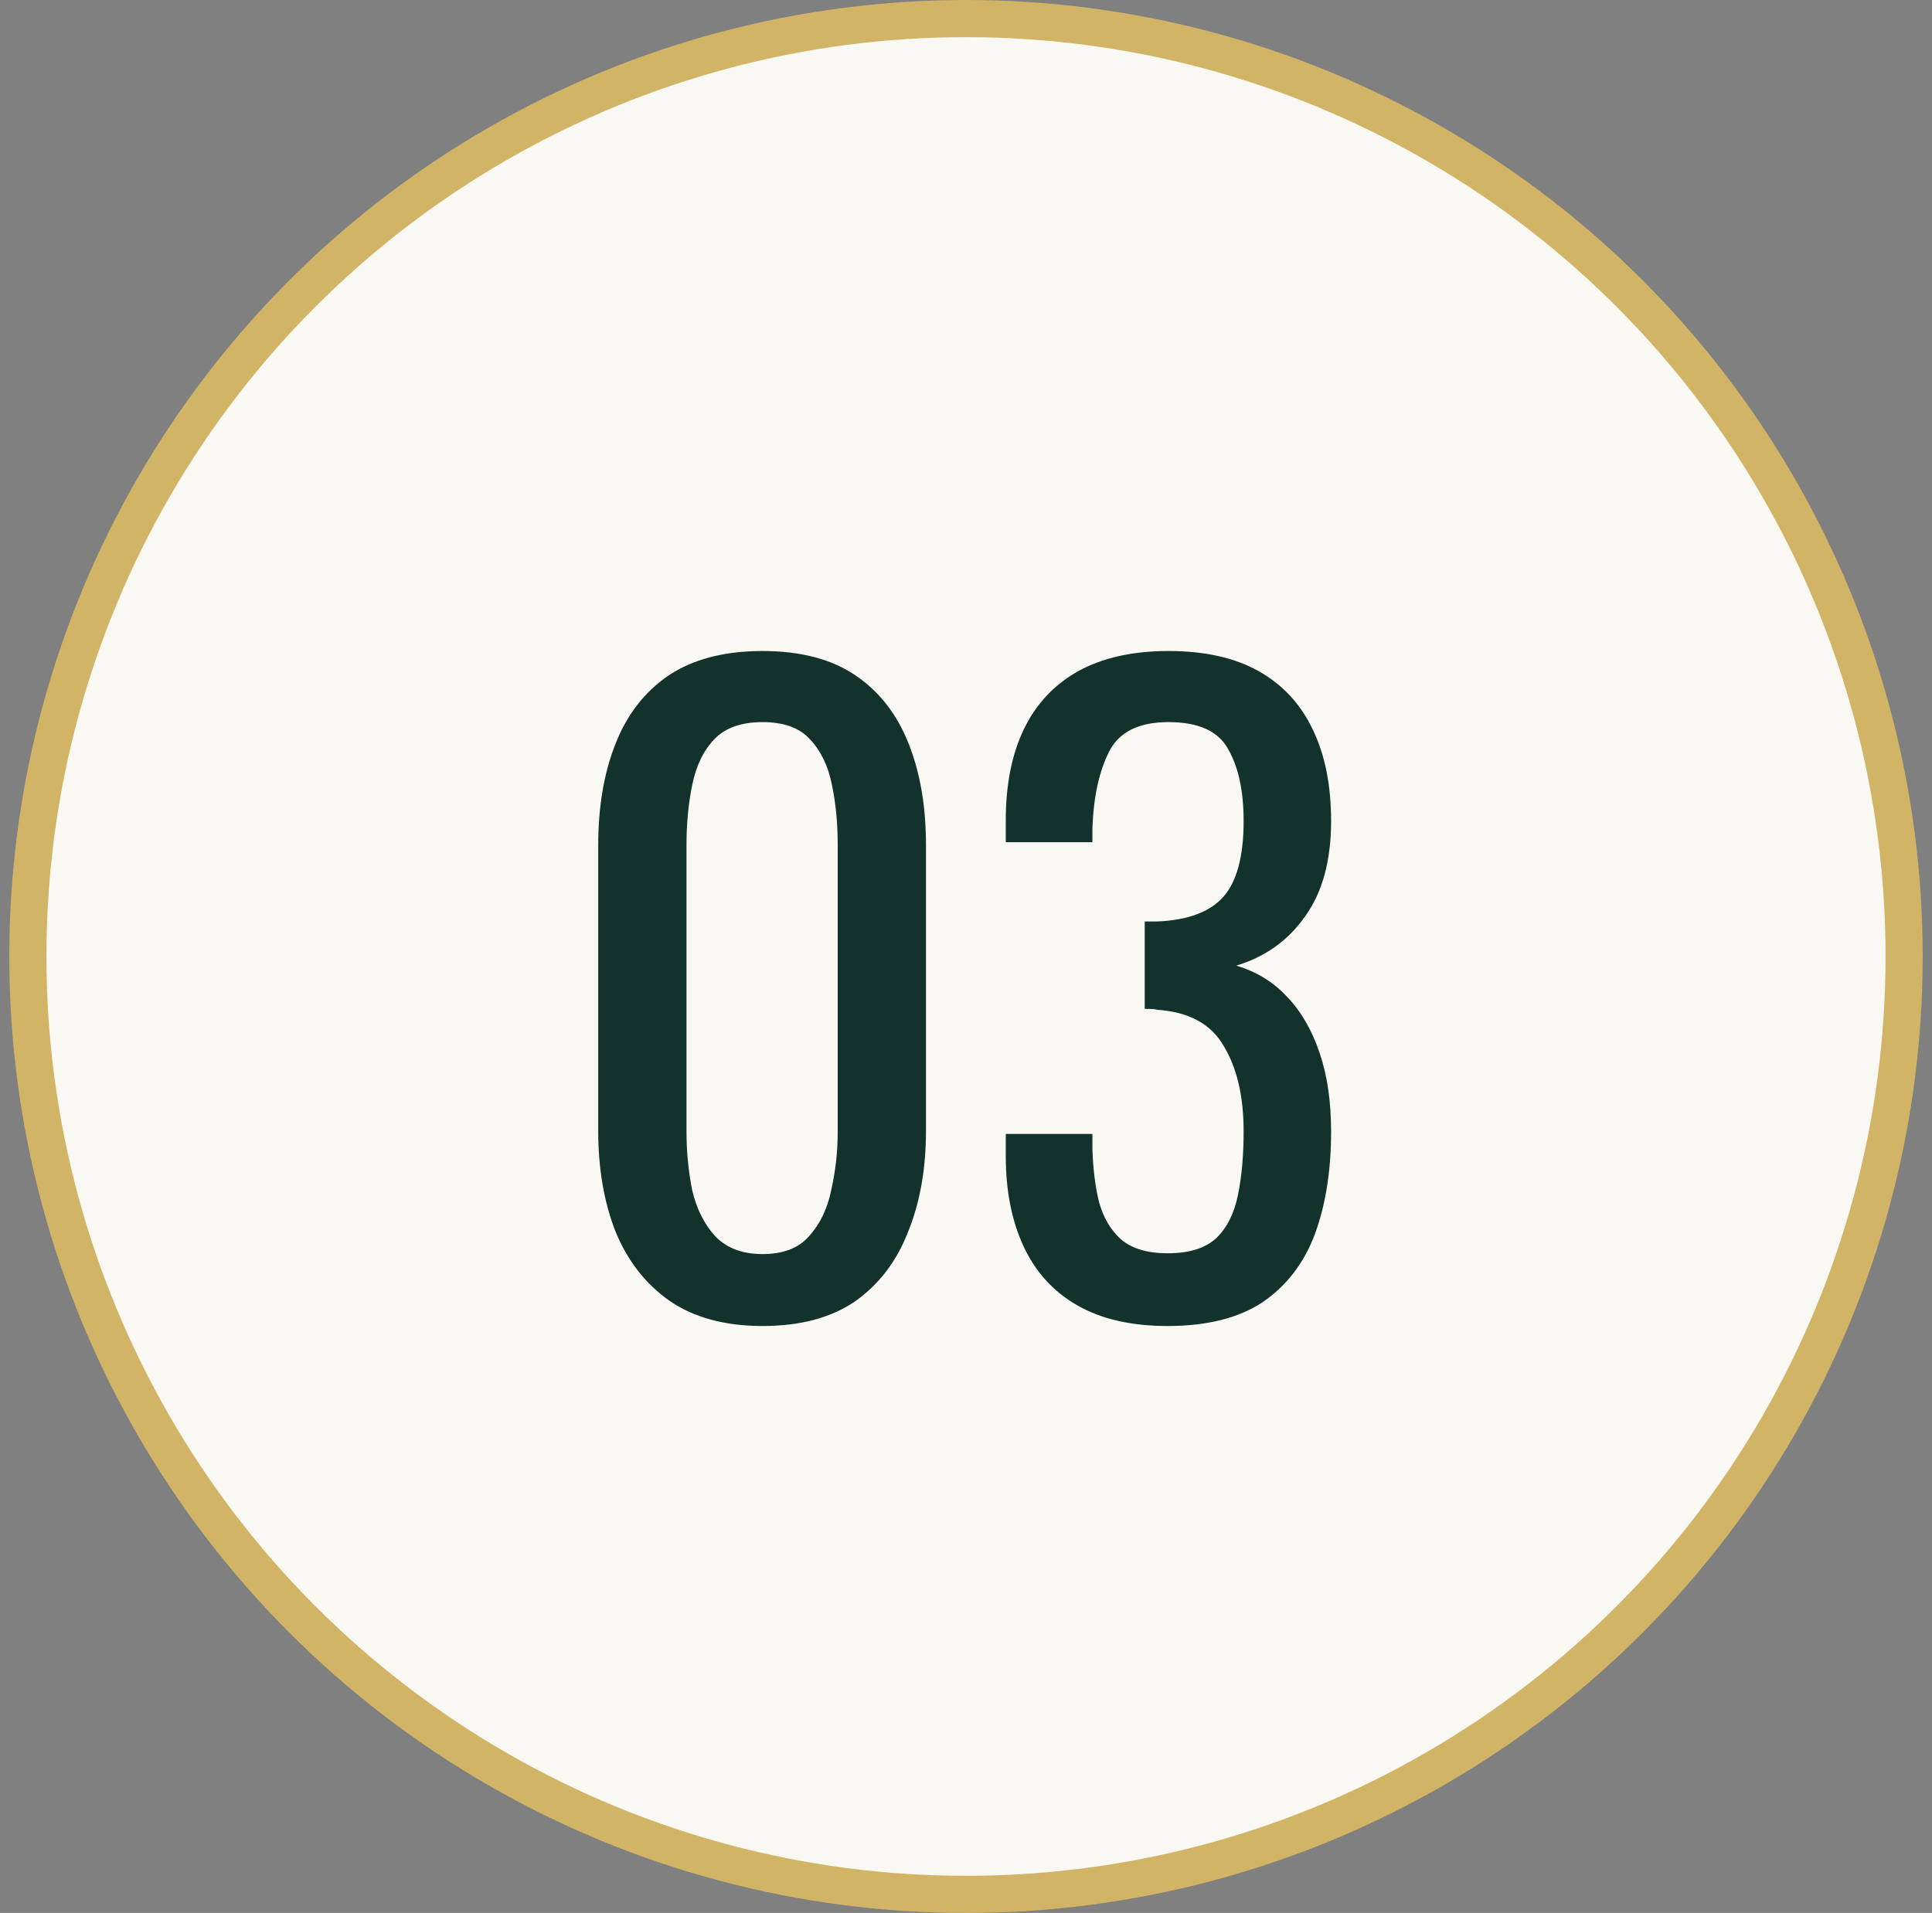
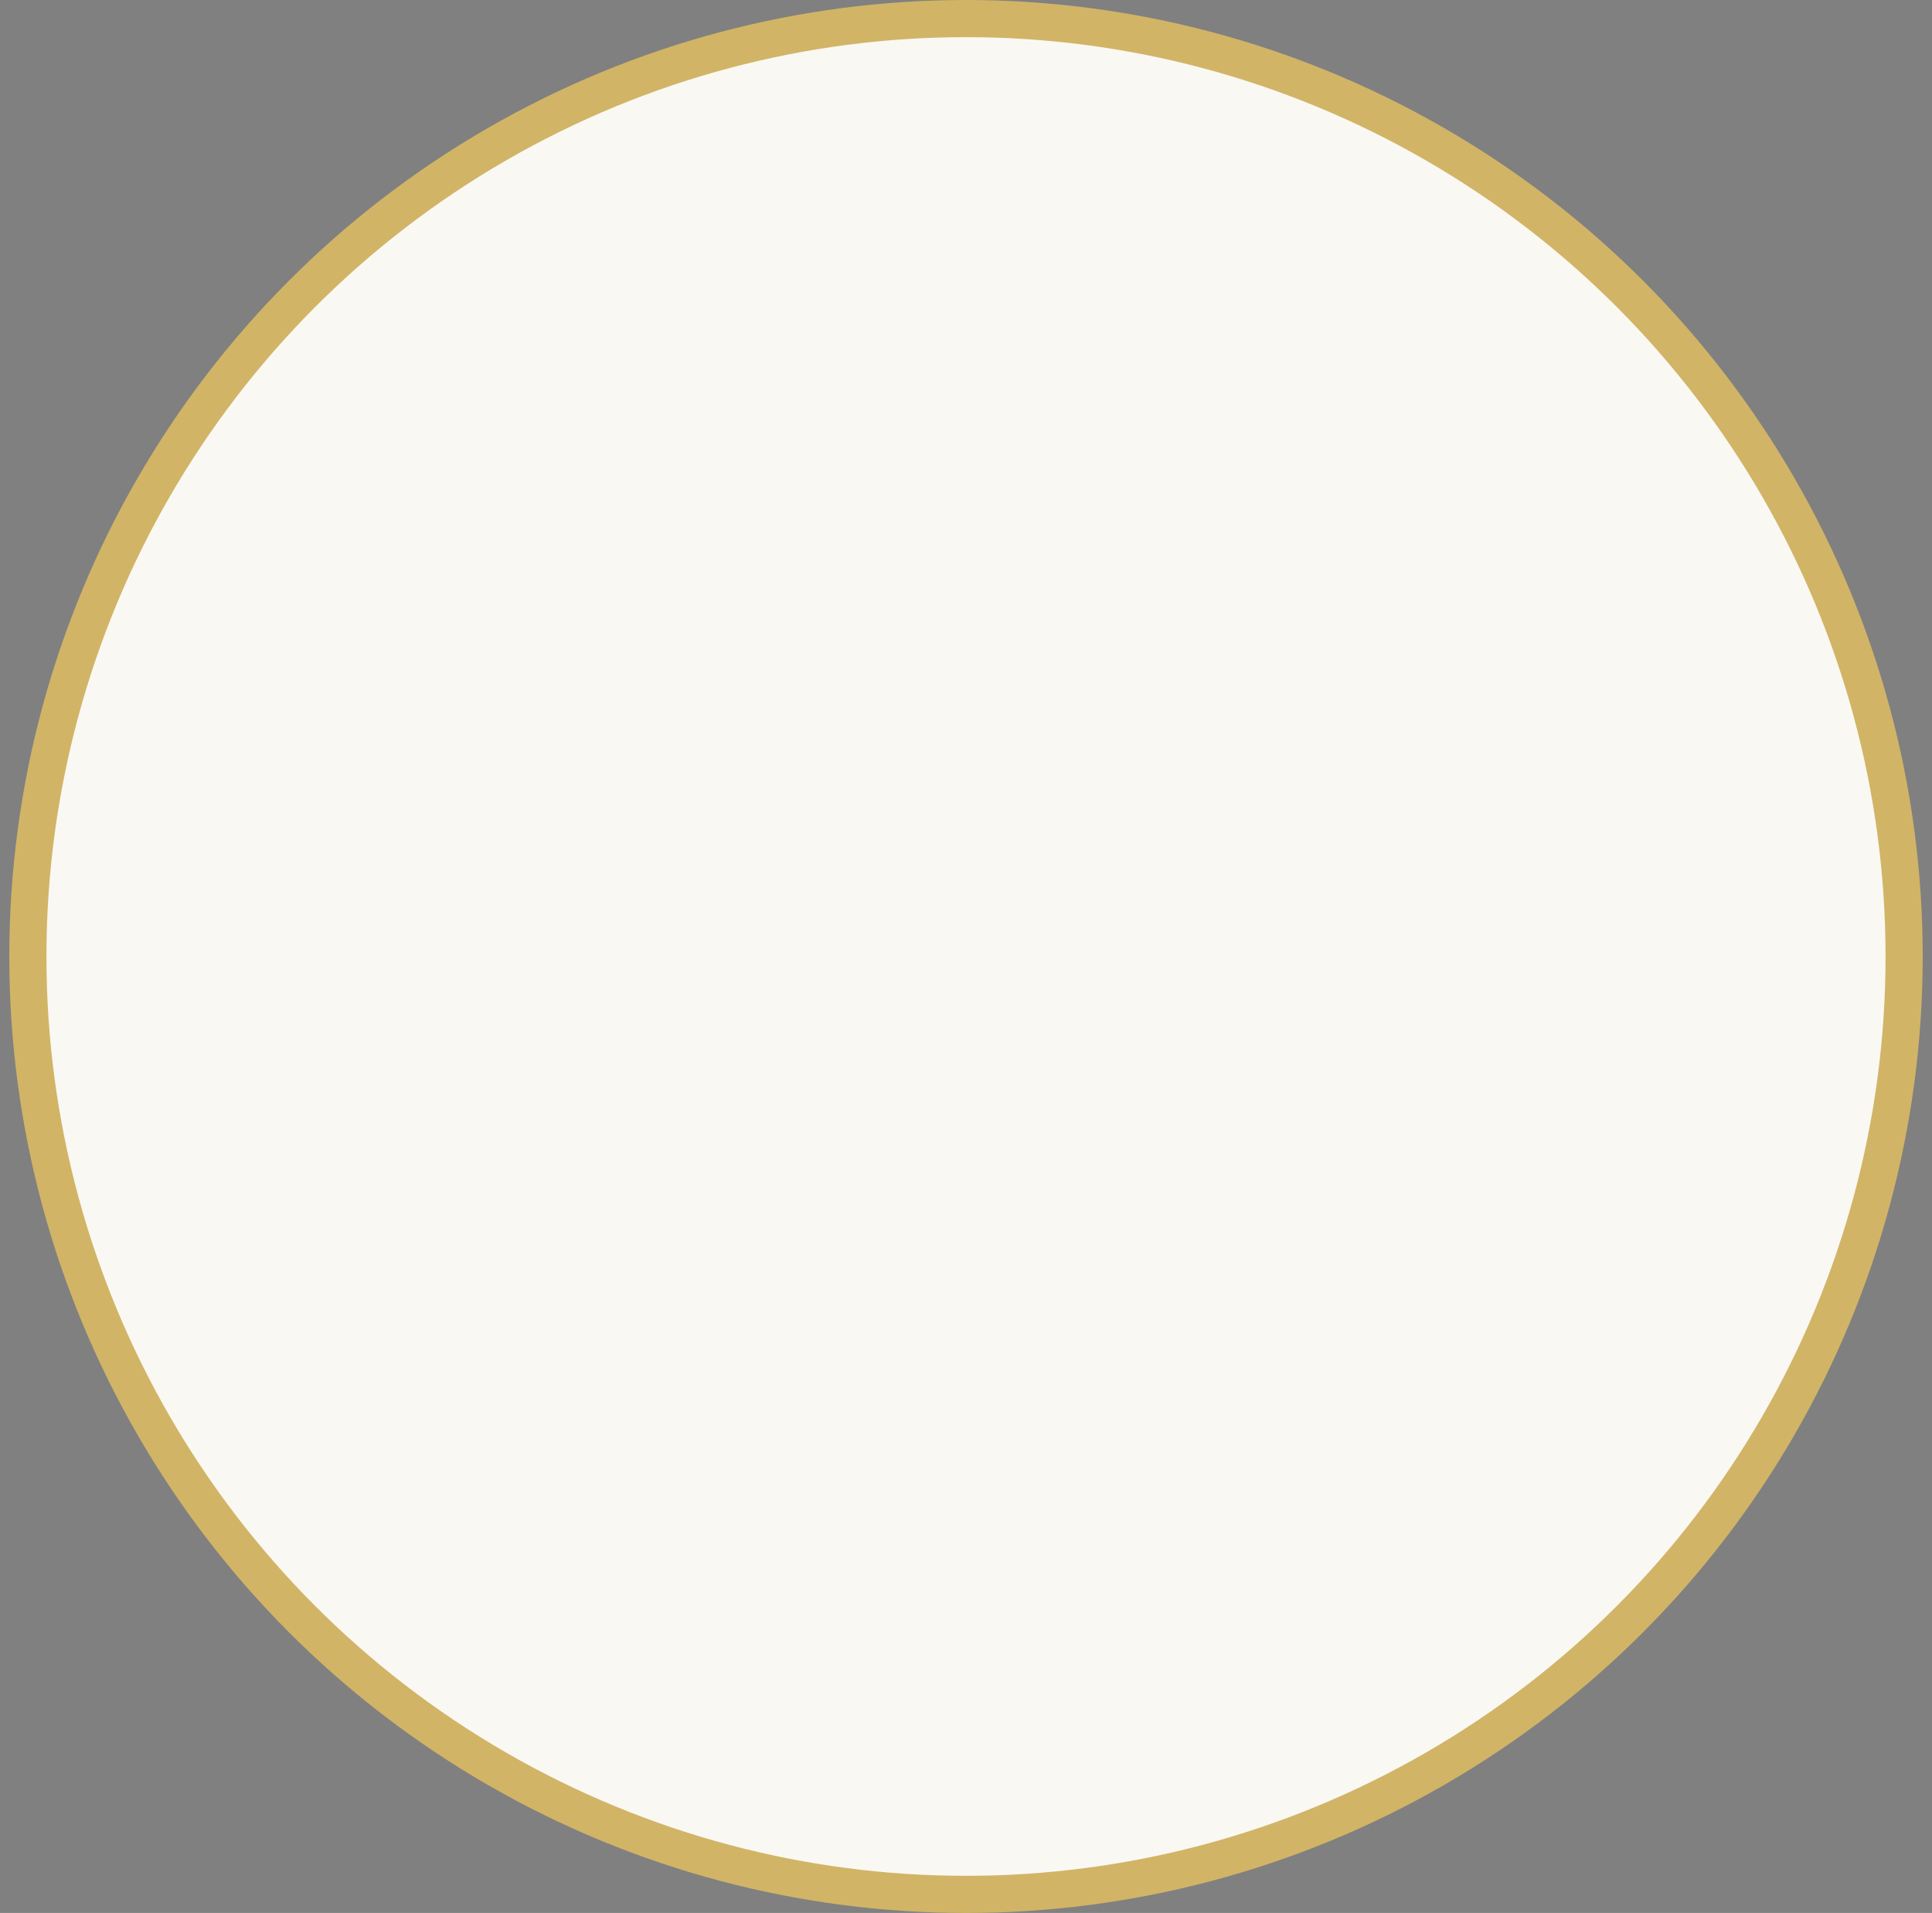
<svg xmlns="http://www.w3.org/2000/svg" width="104" height="103" viewBox="0 0 104 103" fill="none">
  <rect x="0" y="0" width="104" height="103" fill="#808080" stroke="none" />
  <circle cx="52" cy="51.5" r="50.5" fill="#FAF8F3" stroke="#D1B466" stroke-width="2" />
-   <path d="M41.046 71.396C39.022 71.396 37.35 70.941 36.03 70.032C34.74 69.123 33.772 67.876 33.126 66.292C32.51 64.708 32.202 62.904 32.202 60.88V45.524C32.202 43.441 32.51 41.623 33.126 40.068C33.742 38.484 34.696 37.252 35.986 36.372C37.306 35.492 38.993 35.052 41.046 35.052C43.1 35.052 44.772 35.492 46.062 36.372C47.353 37.252 48.306 38.484 48.922 40.068C49.538 41.623 49.846 43.441 49.846 45.524V60.88C49.846 62.933 49.524 64.752 48.878 66.336C48.262 67.92 47.309 69.167 46.018 70.076C44.728 70.956 43.07 71.396 41.046 71.396ZM41.046 67.524C42.161 67.524 42.997 67.201 43.554 66.556C44.141 65.911 44.537 65.089 44.742 64.092C44.977 63.065 45.094 62.009 45.094 60.924V45.48C45.094 44.336 44.992 43.265 44.786 42.268C44.581 41.241 44.185 40.42 43.598 39.804C43.041 39.188 42.19 38.88 41.046 38.88C39.902 38.88 39.037 39.188 38.45 39.804C37.864 40.42 37.468 41.241 37.262 42.268C37.057 43.265 36.954 44.336 36.954 45.48V60.924C36.954 62.009 37.057 63.065 37.262 64.092C37.497 65.089 37.908 65.911 38.494 66.556C39.11 67.201 39.961 67.524 41.046 67.524ZM62.853 71.396C60.917 71.396 59.303 71.029 58.013 70.296C56.722 69.563 55.754 68.507 55.109 67.128C54.464 65.749 54.141 64.121 54.141 62.244V61.056H58.805C58.805 61.173 58.805 61.305 58.805 61.452C58.805 61.569 58.805 61.701 58.805 61.848C58.834 62.904 58.952 63.857 59.157 64.708C59.392 65.559 59.788 66.233 60.345 66.732C60.931 67.231 61.767 67.48 62.853 67.48C63.997 67.48 64.862 67.216 65.449 66.688C66.035 66.131 66.431 65.353 66.637 64.356C66.842 63.359 66.945 62.215 66.945 60.924C66.945 59.047 66.593 57.521 65.889 56.348C65.214 55.145 64.011 54.485 62.281 54.368C62.193 54.339 62.075 54.324 61.929 54.324C61.812 54.324 61.709 54.324 61.621 54.324V49.616C61.709 49.616 61.812 49.616 61.929 49.616C62.046 49.616 62.149 49.616 62.237 49.616C63.909 49.557 65.112 49.117 65.845 48.296C66.578 47.475 66.945 46.111 66.945 44.204C66.945 42.591 66.666 41.3 66.109 40.332C65.581 39.364 64.51 38.88 62.897 38.88C61.283 38.88 60.213 39.423 59.685 40.508C59.157 41.564 58.864 42.928 58.805 44.6C58.805 44.717 58.805 44.849 58.805 44.996C58.805 45.113 58.805 45.231 58.805 45.348H54.141V44.16C54.141 42.253 54.464 40.625 55.109 39.276C55.754 37.927 56.722 36.885 58.013 36.152C59.333 35.419 60.961 35.052 62.897 35.052C64.862 35.052 66.49 35.419 67.781 36.152C69.072 36.885 70.04 37.941 70.685 39.32C71.33 40.669 71.653 42.297 71.653 44.204C71.653 46.345 71.183 48.061 70.245 49.352C69.335 50.643 68.103 51.523 66.549 51.992C67.634 52.315 68.543 52.872 69.277 53.664C70.04 54.456 70.626 55.468 71.037 56.7C71.448 57.903 71.653 59.311 71.653 60.924C71.653 63.036 71.359 64.884 70.773 66.468C70.186 68.023 69.248 69.24 67.957 70.12C66.666 70.971 64.965 71.396 62.853 71.396Z" fill="#13322B" />
</svg>